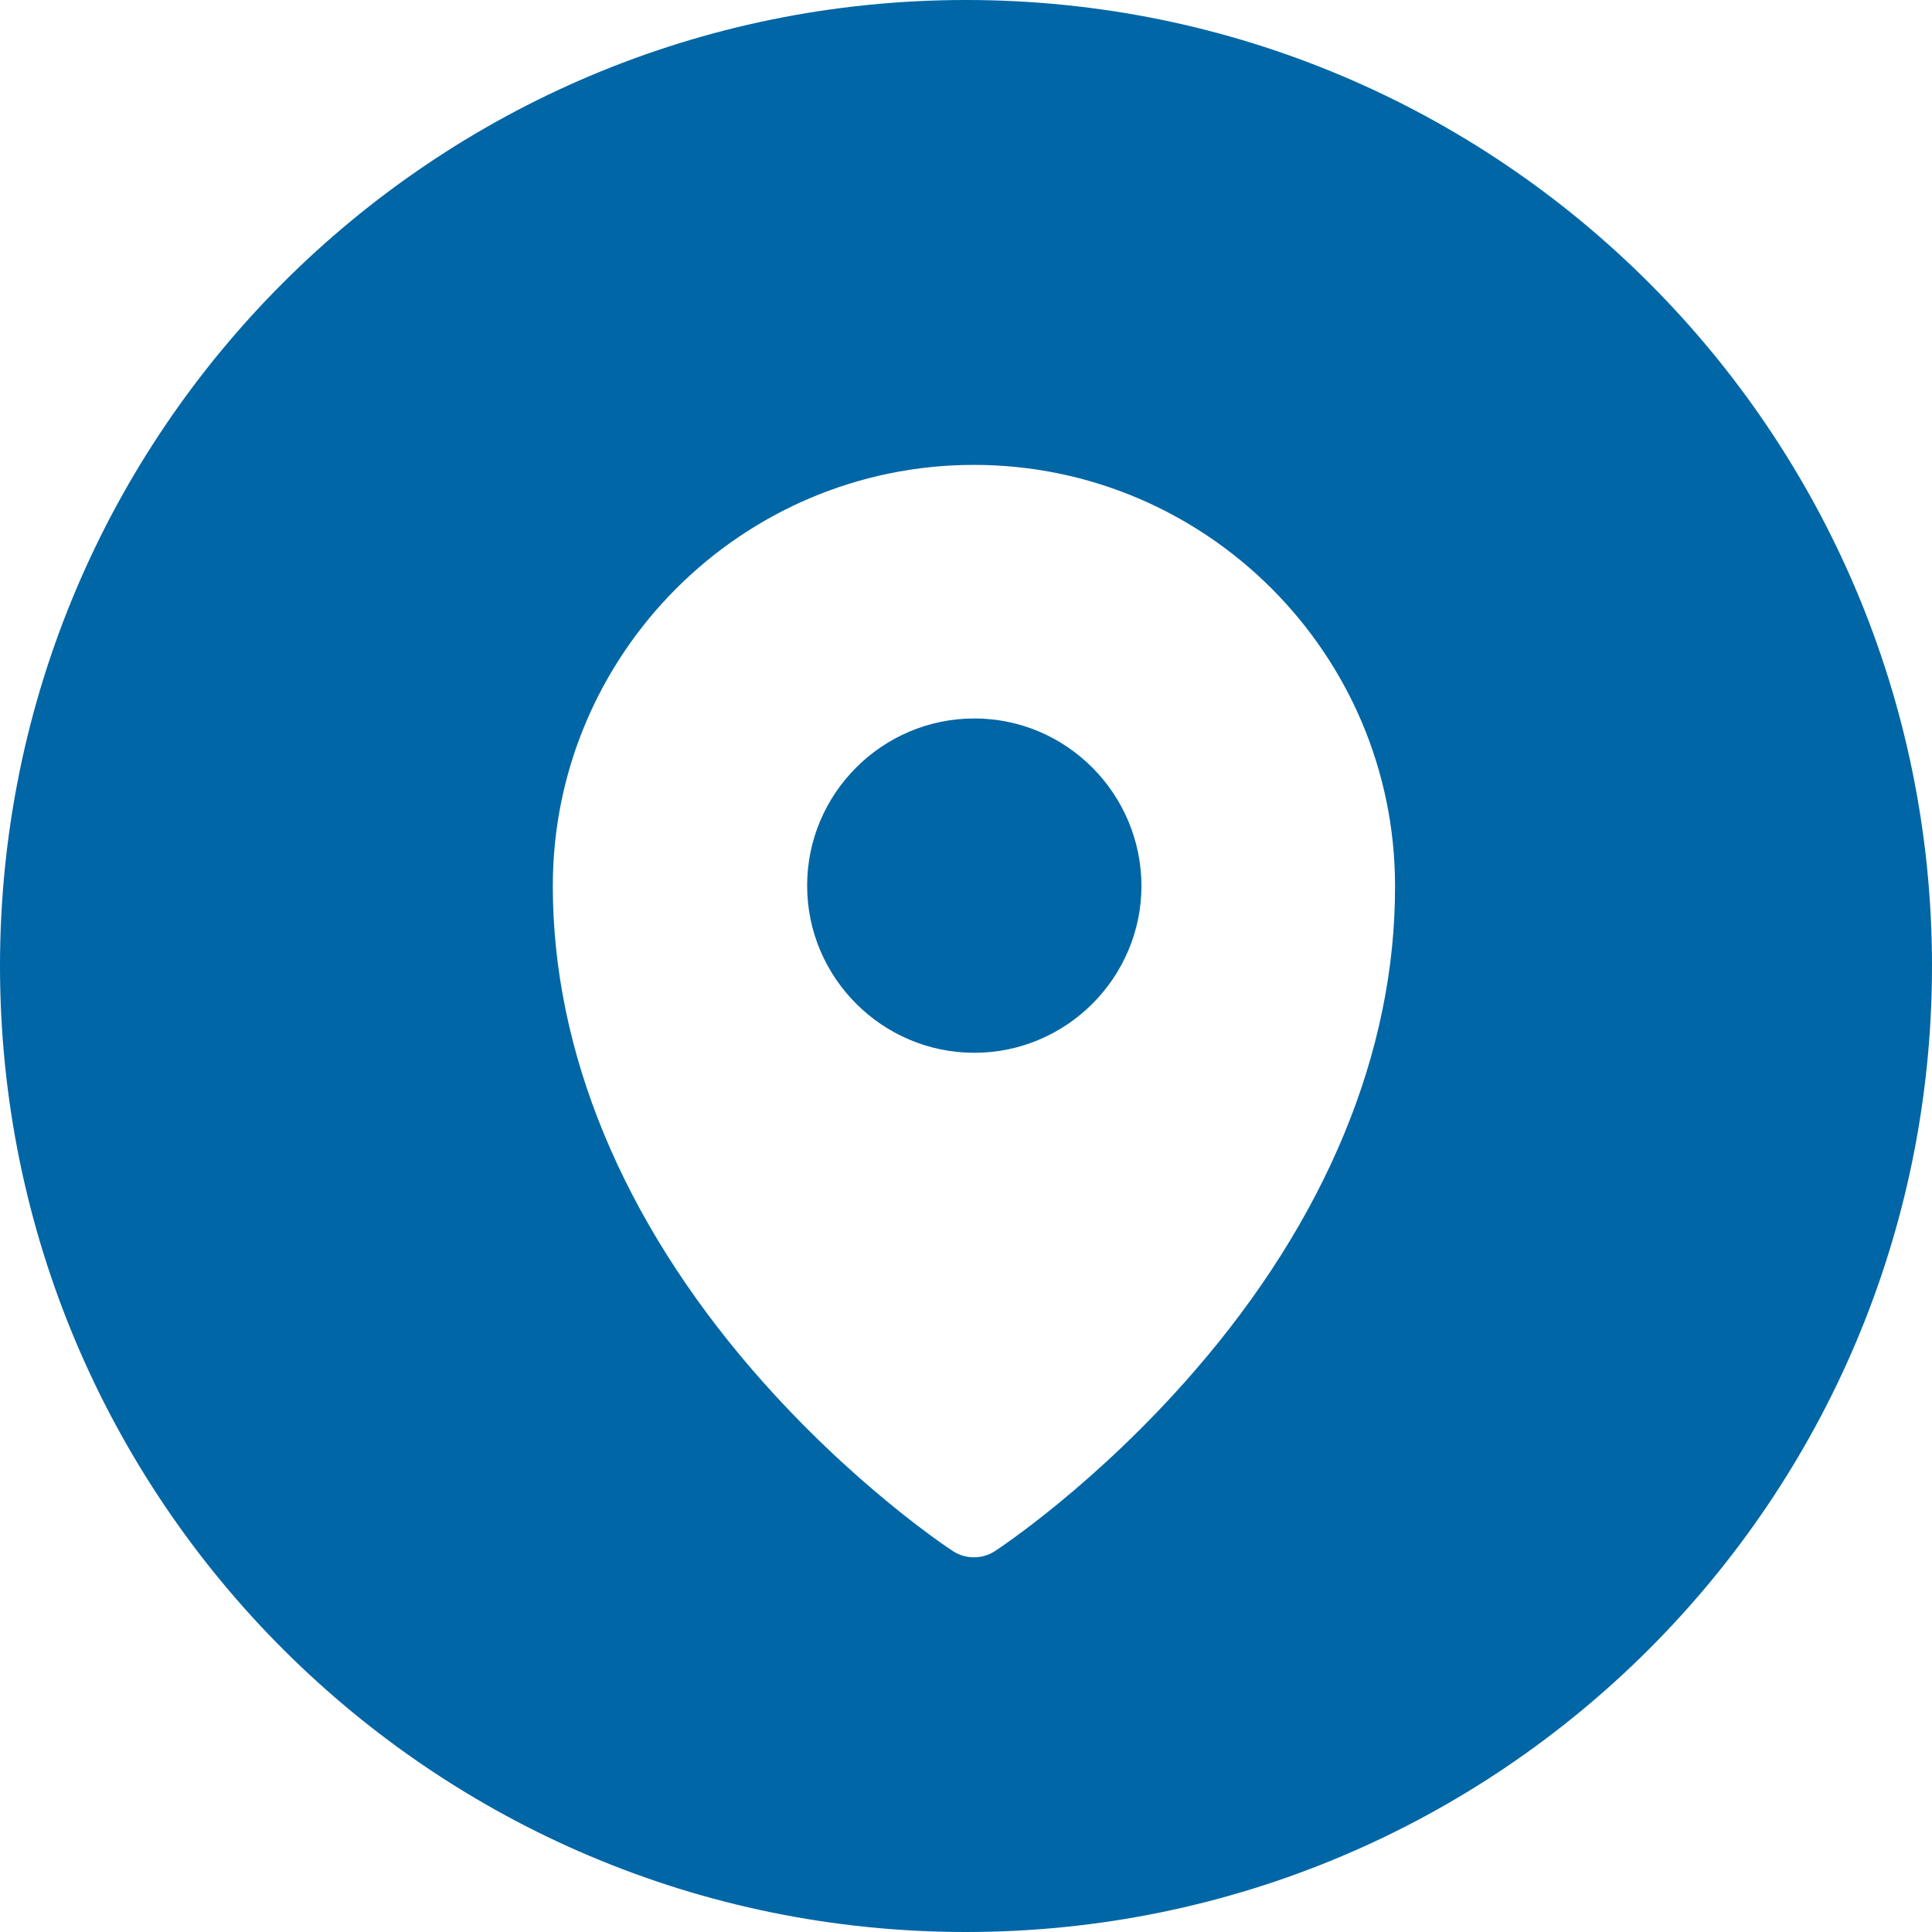
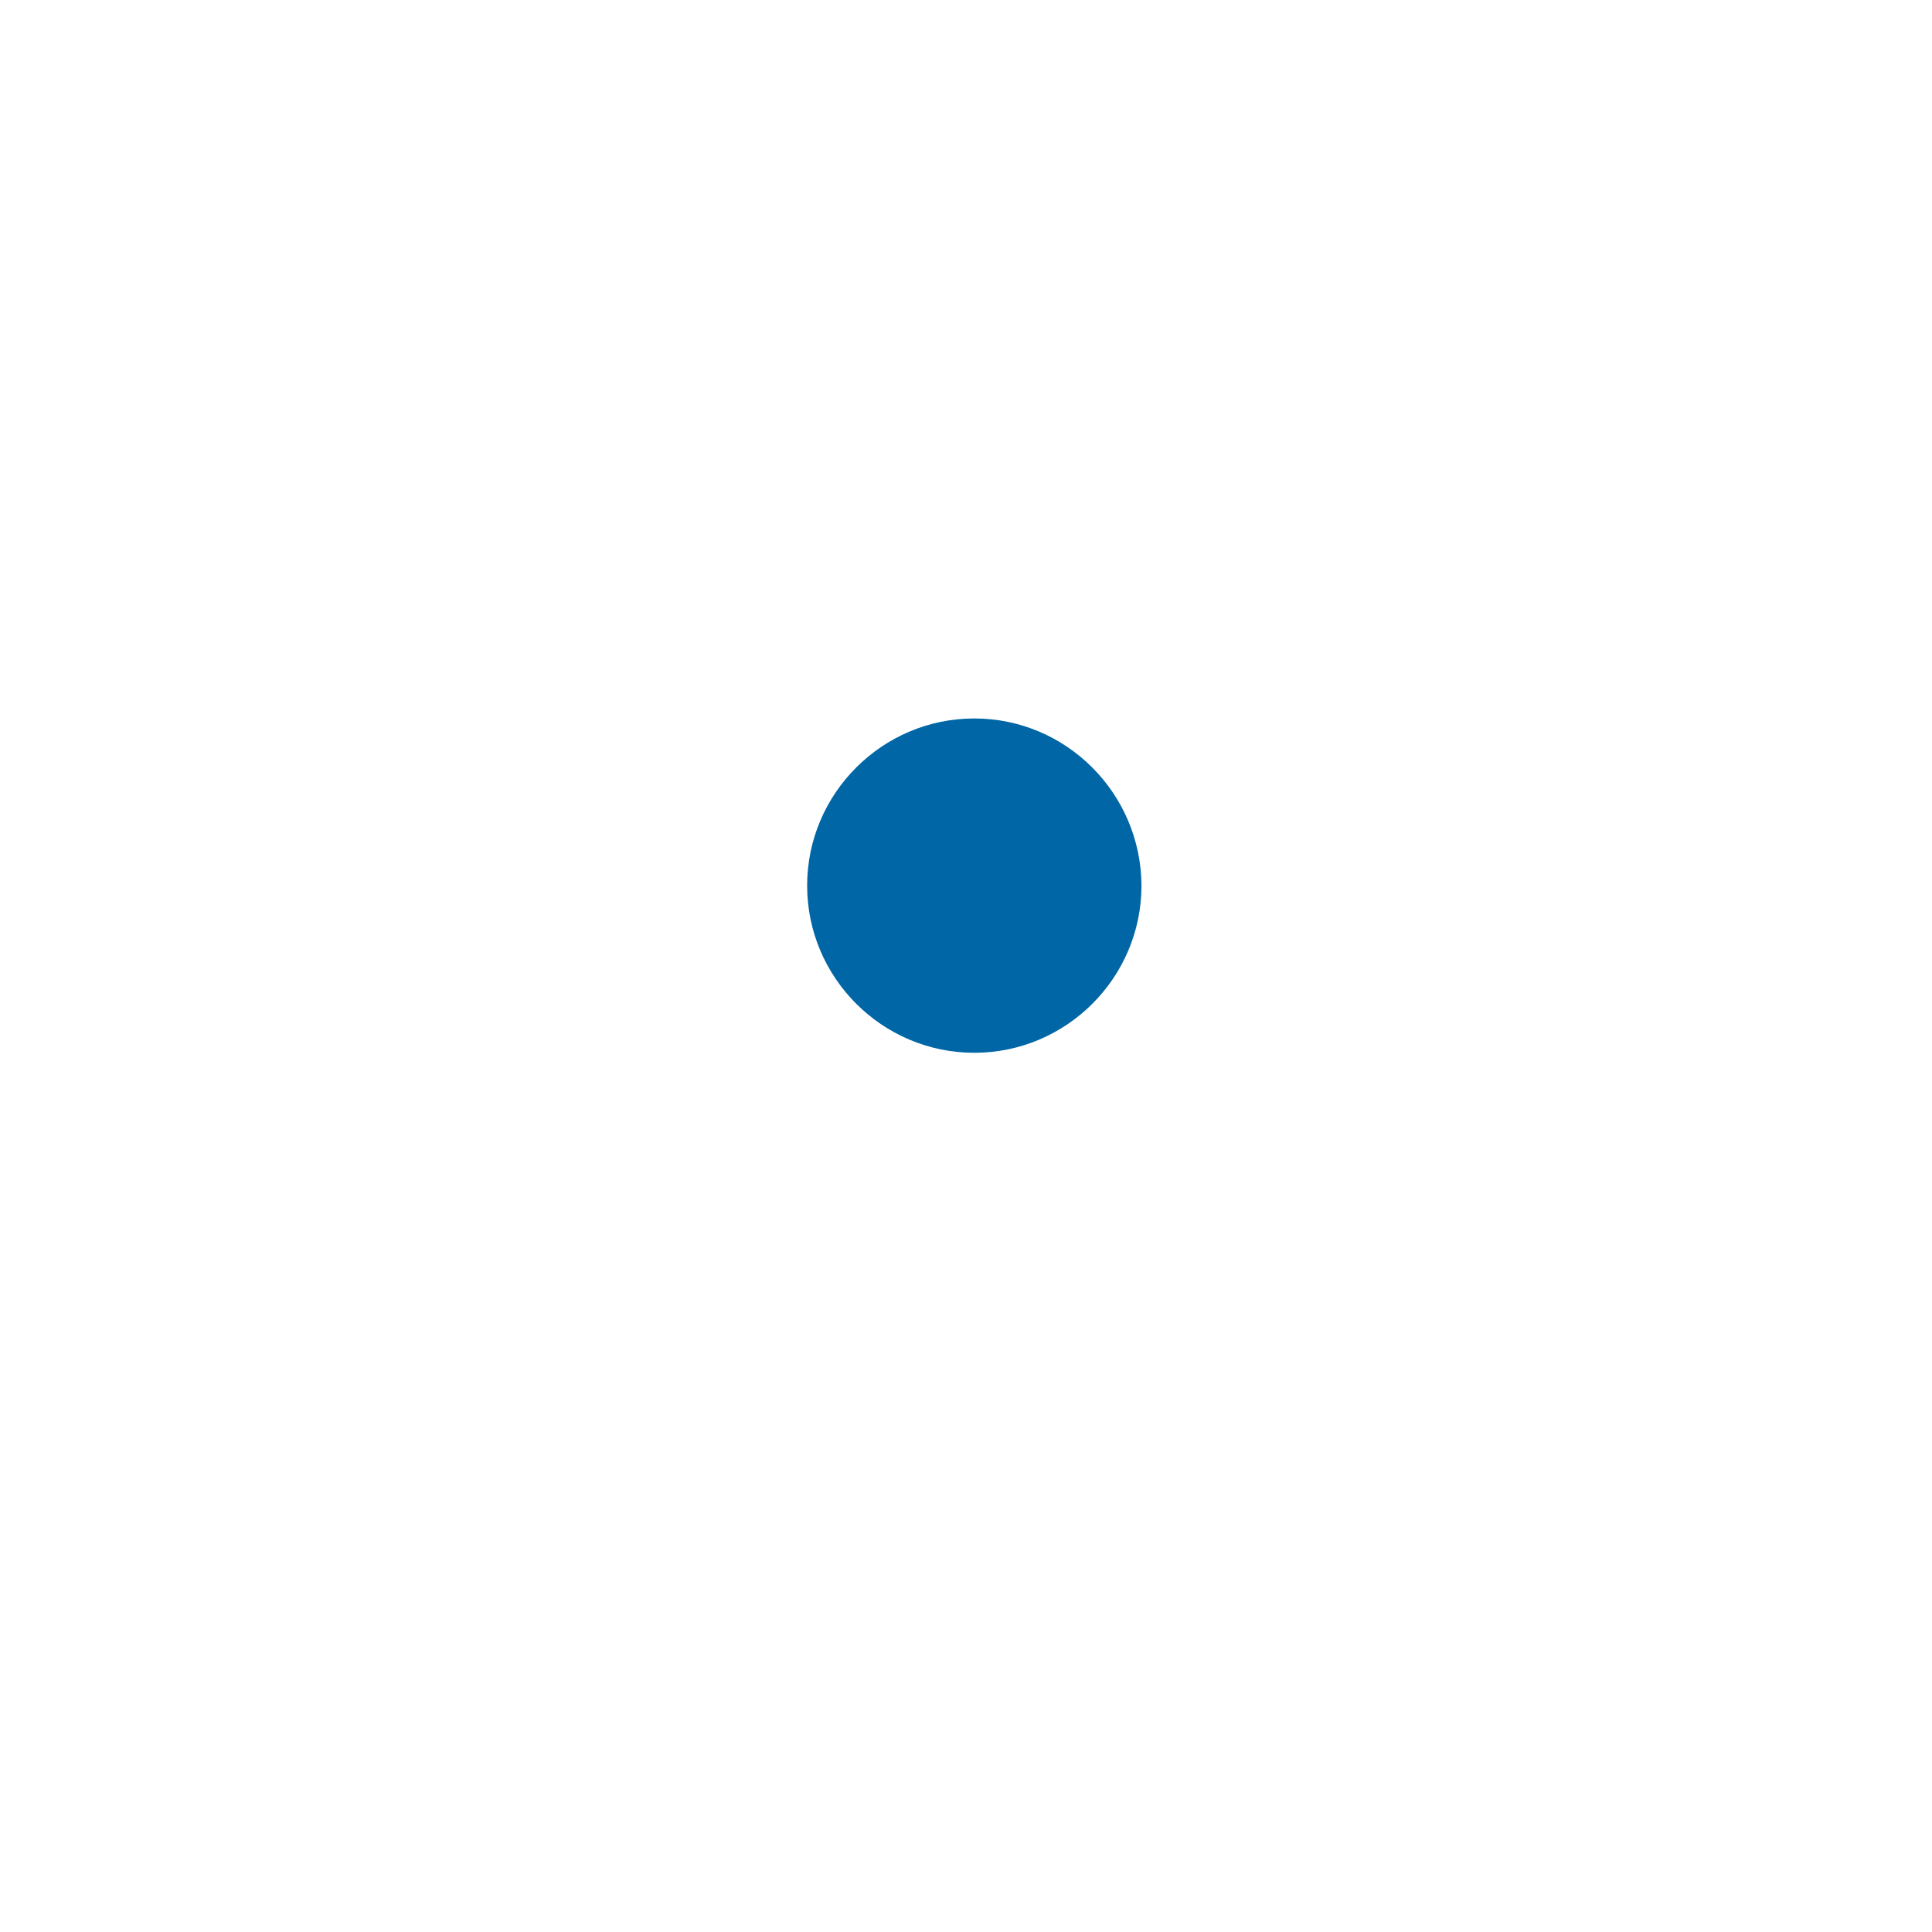
<svg xmlns="http://www.w3.org/2000/svg" xmlns:xlink="http://www.w3.org/1999/xlink" version="1.1" id="Ebene_1" x="0px" y="0px" viewBox="0 0 512 512" style="enable-background:new 0 0 512 512;" xml:space="preserve">
  <style type="text/css">
	.st0{clip-path:url(#SVGID_2_);fill:#0066A6;}
</style>
  <g>
    <defs>
      <rect id="SVGID_1_" width="512" height="512" />
    </defs>
    <clipPath id="SVGID_2_">
      <use xlink:href="#SVGID_1_" style="overflow:visible;" />
    </clipPath>
    <path class="st0" d="M258.2,190.4c-24.4,0-44.3,19.9-44.3,44.3c0,24.4,19.9,44.3,44.3,44.3c24.4,0,44.3-19.9,44.3-44.3   C302.4,210.3,282.6,190.4,258.2,190.4" />
-     <path class="st0" d="M316.5,363.4c-26,30-51.8,47-52.9,47.7c-1.7,1.1-3.6,1.6-5.5,1.6c-1.9,0-3.8-0.5-5.5-1.6   c-1.1-0.7-26.9-17.7-52.9-47.7c-34.8-40.2-53.2-84.7-53.2-128.6c0-61.5,50.1-111.6,111.6-111.6s111.6,50.1,111.6,111.6   C369.8,278.7,351.4,323.2,316.5,363.4 M256,0C114.6,0,0,114.6,0,256s114.6,256,256,256s256-114.6,256-256S397.4,0,256,0" />
  </g>
</svg>